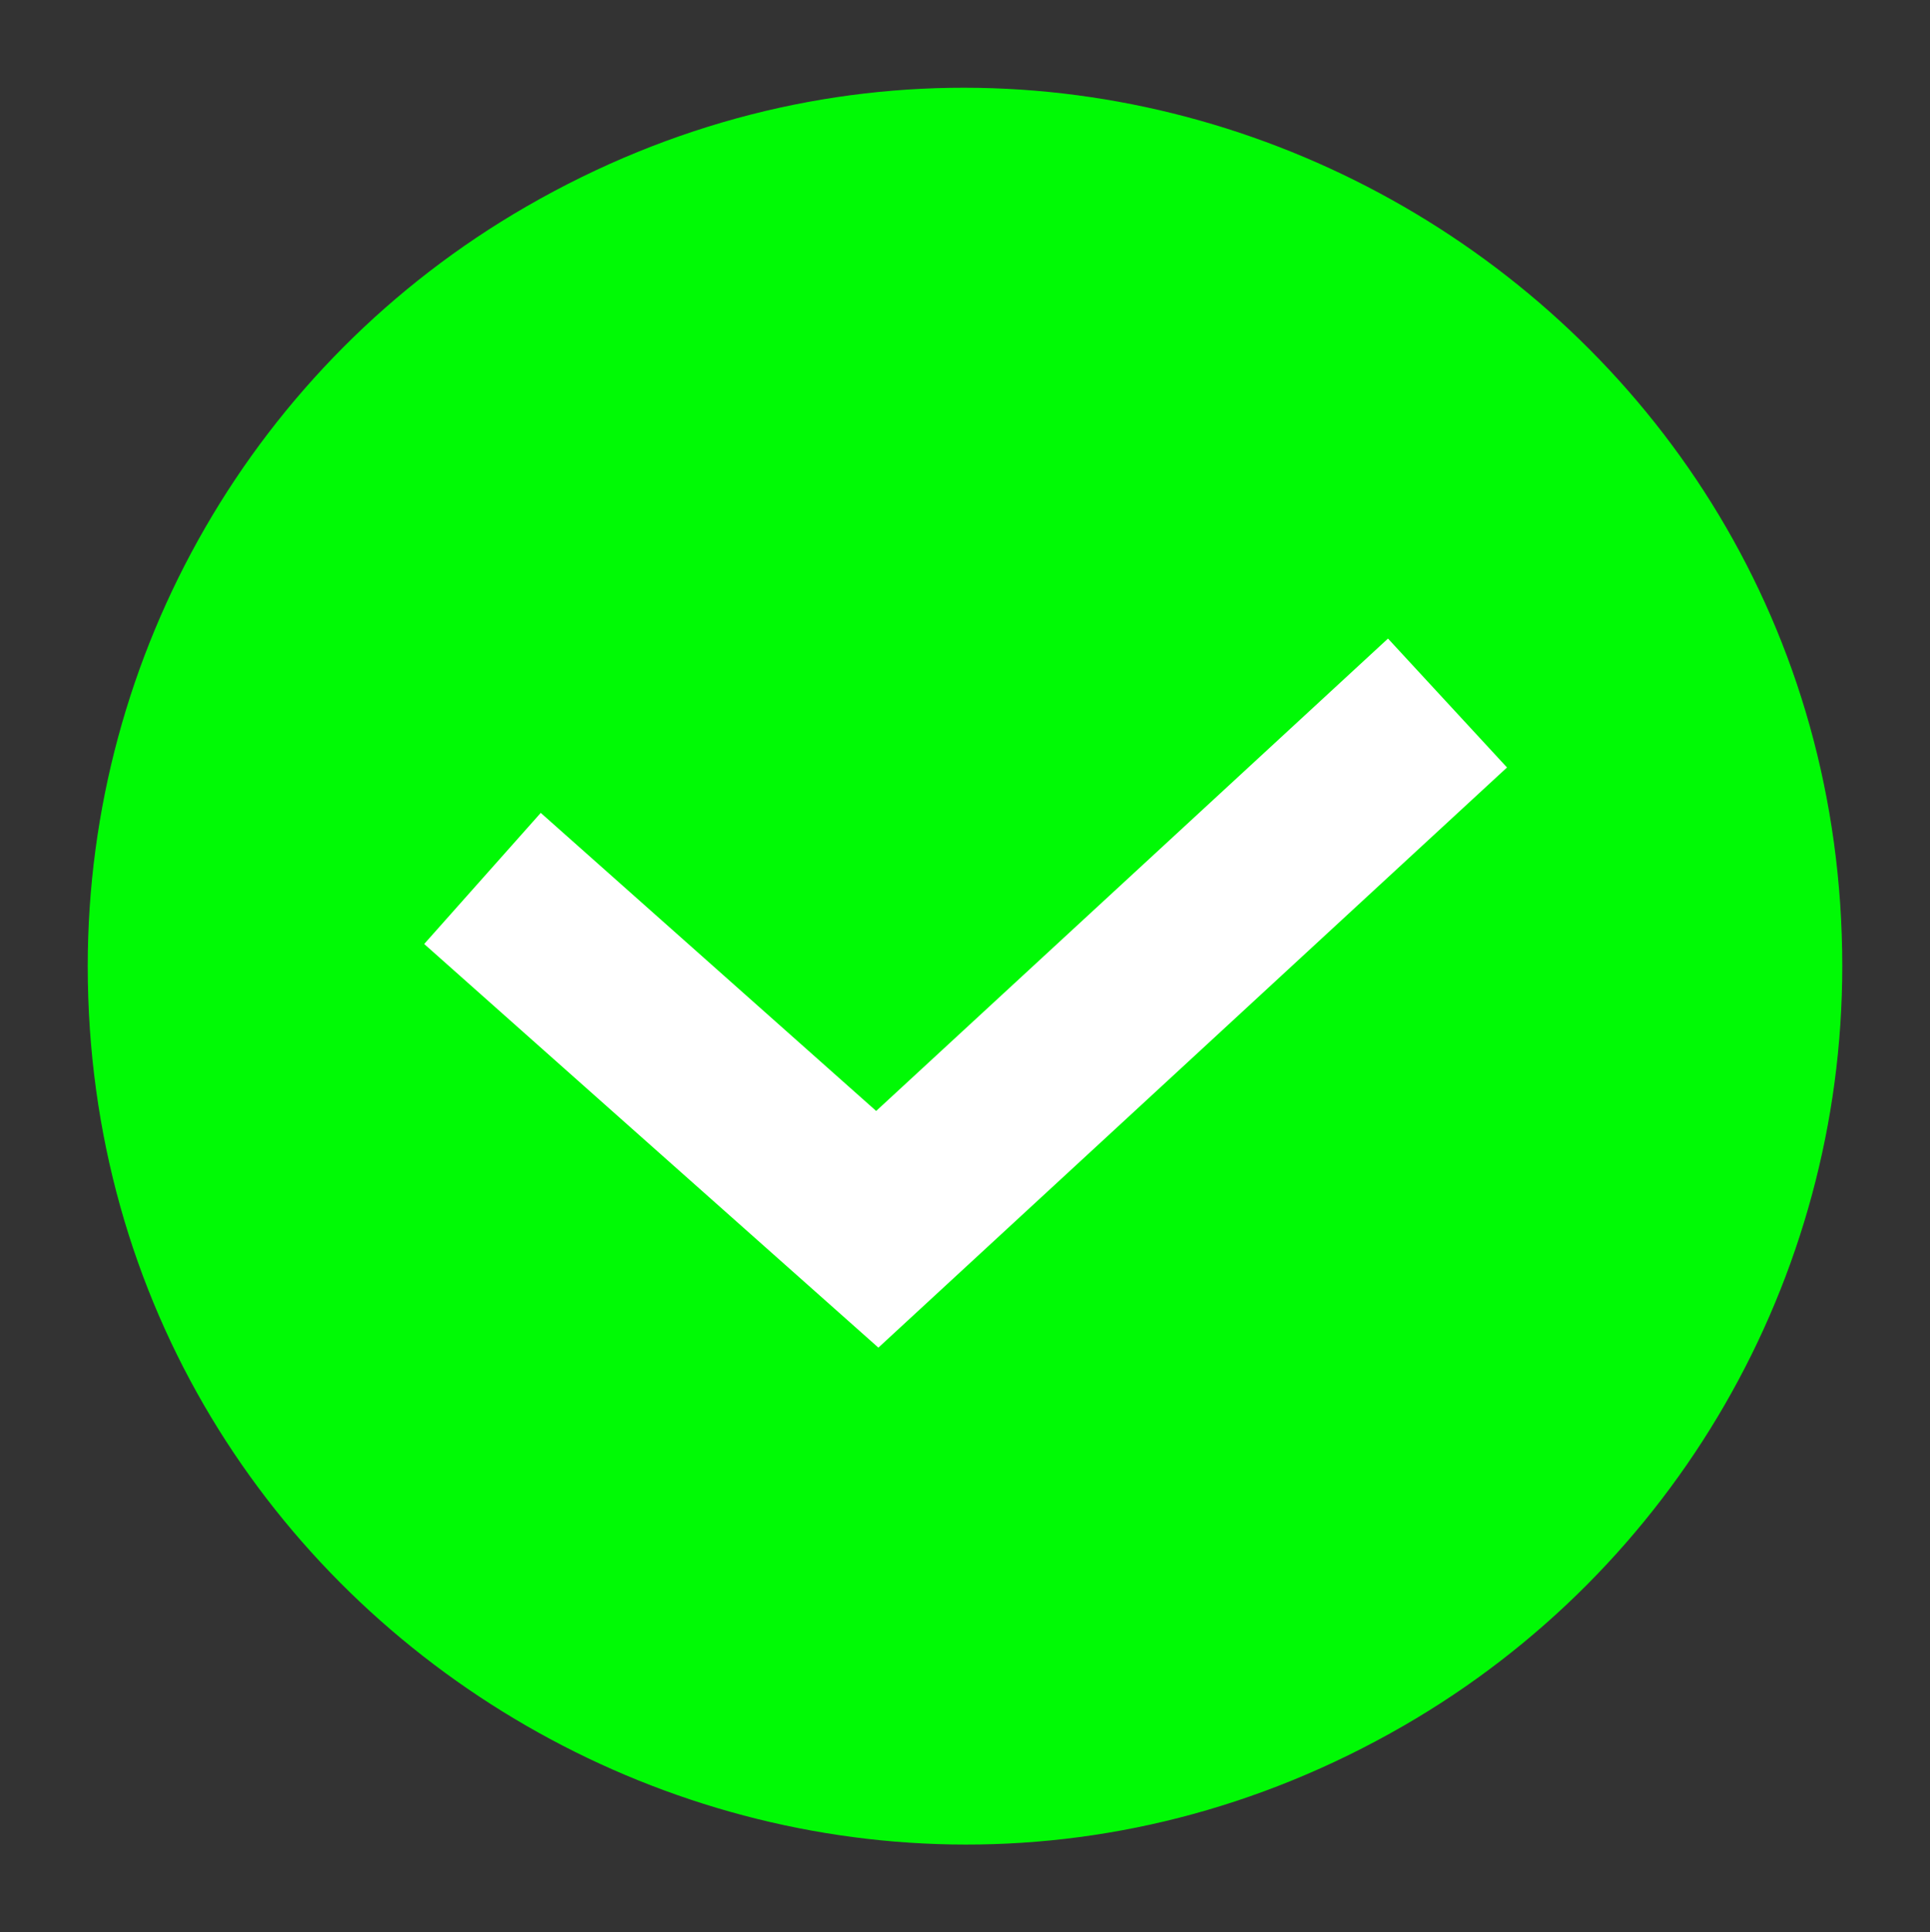
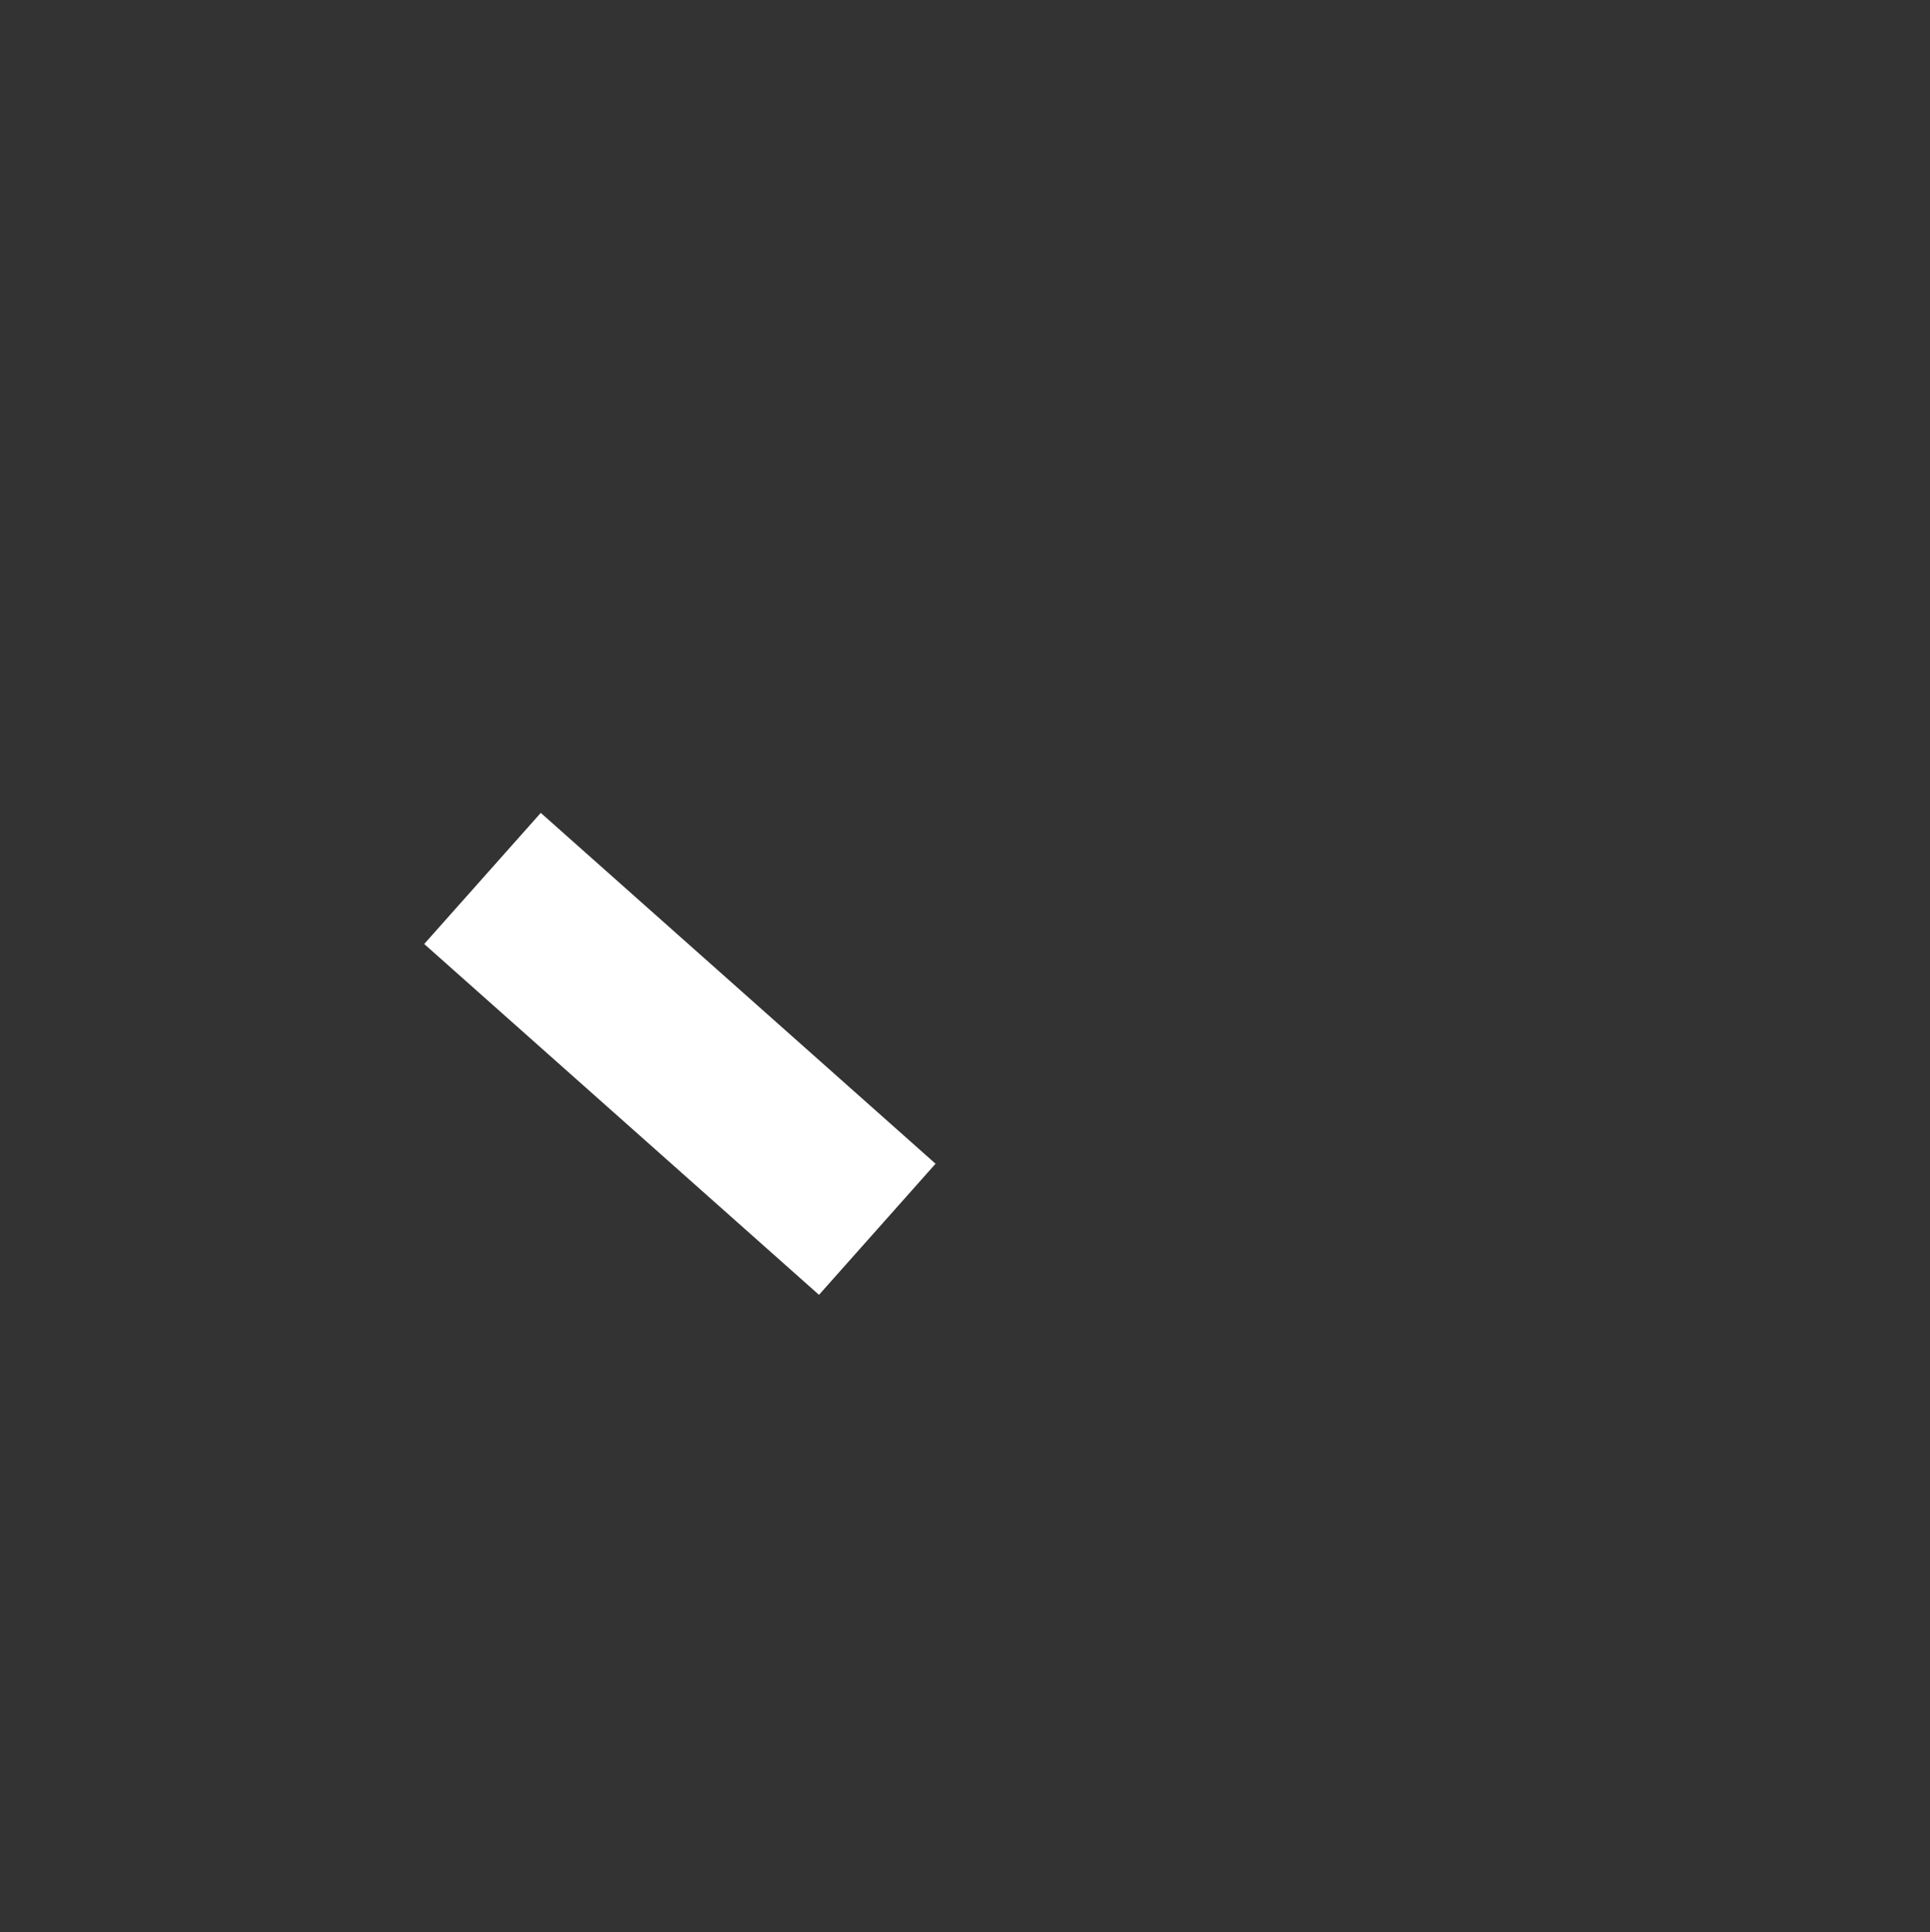
<svg xmlns="http://www.w3.org/2000/svg" viewBox="5419 5101.985 22 22.03">
  <rect x="5419" y="5101.985" width="22" height="22.03" fill="#333333" stroke="none" />
-   <path fill="#00fa05" fill-opacity="1" stroke="" stroke-opacity="1" stroke-width="1" id="tSvgc0ebe9da28" d="M 5420 5113 C 5420 5120.698 5428.333 5125.509 5435 5121.66 C 5438.094 5119.874 5440 5116.573 5440 5113 C 5440 5105.302 5431.667 5100.491 5425 5104.34 C 5421.906 5106.126 5420 5109.427 5420 5113C 5420 5113 5420 5109.427 5420 5113 Z" />
-   <path fill="transparent" fill-opacity="1" stroke="white" stroke-opacity="1" stroke-width="2" id="tSvg6863c714e" d="M 5424.5 5112 C 5429 5116 5429 5116 5429 5116 C 5429 5116 5435.5 5110 5435.5 5110" />
+   <path fill="transparent" fill-opacity="1" stroke="white" stroke-opacity="1" stroke-width="2" id="tSvg6863c714e" d="M 5424.5 5112 C 5429 5116 5429 5116 5429 5116 " />
  <defs />
</svg>